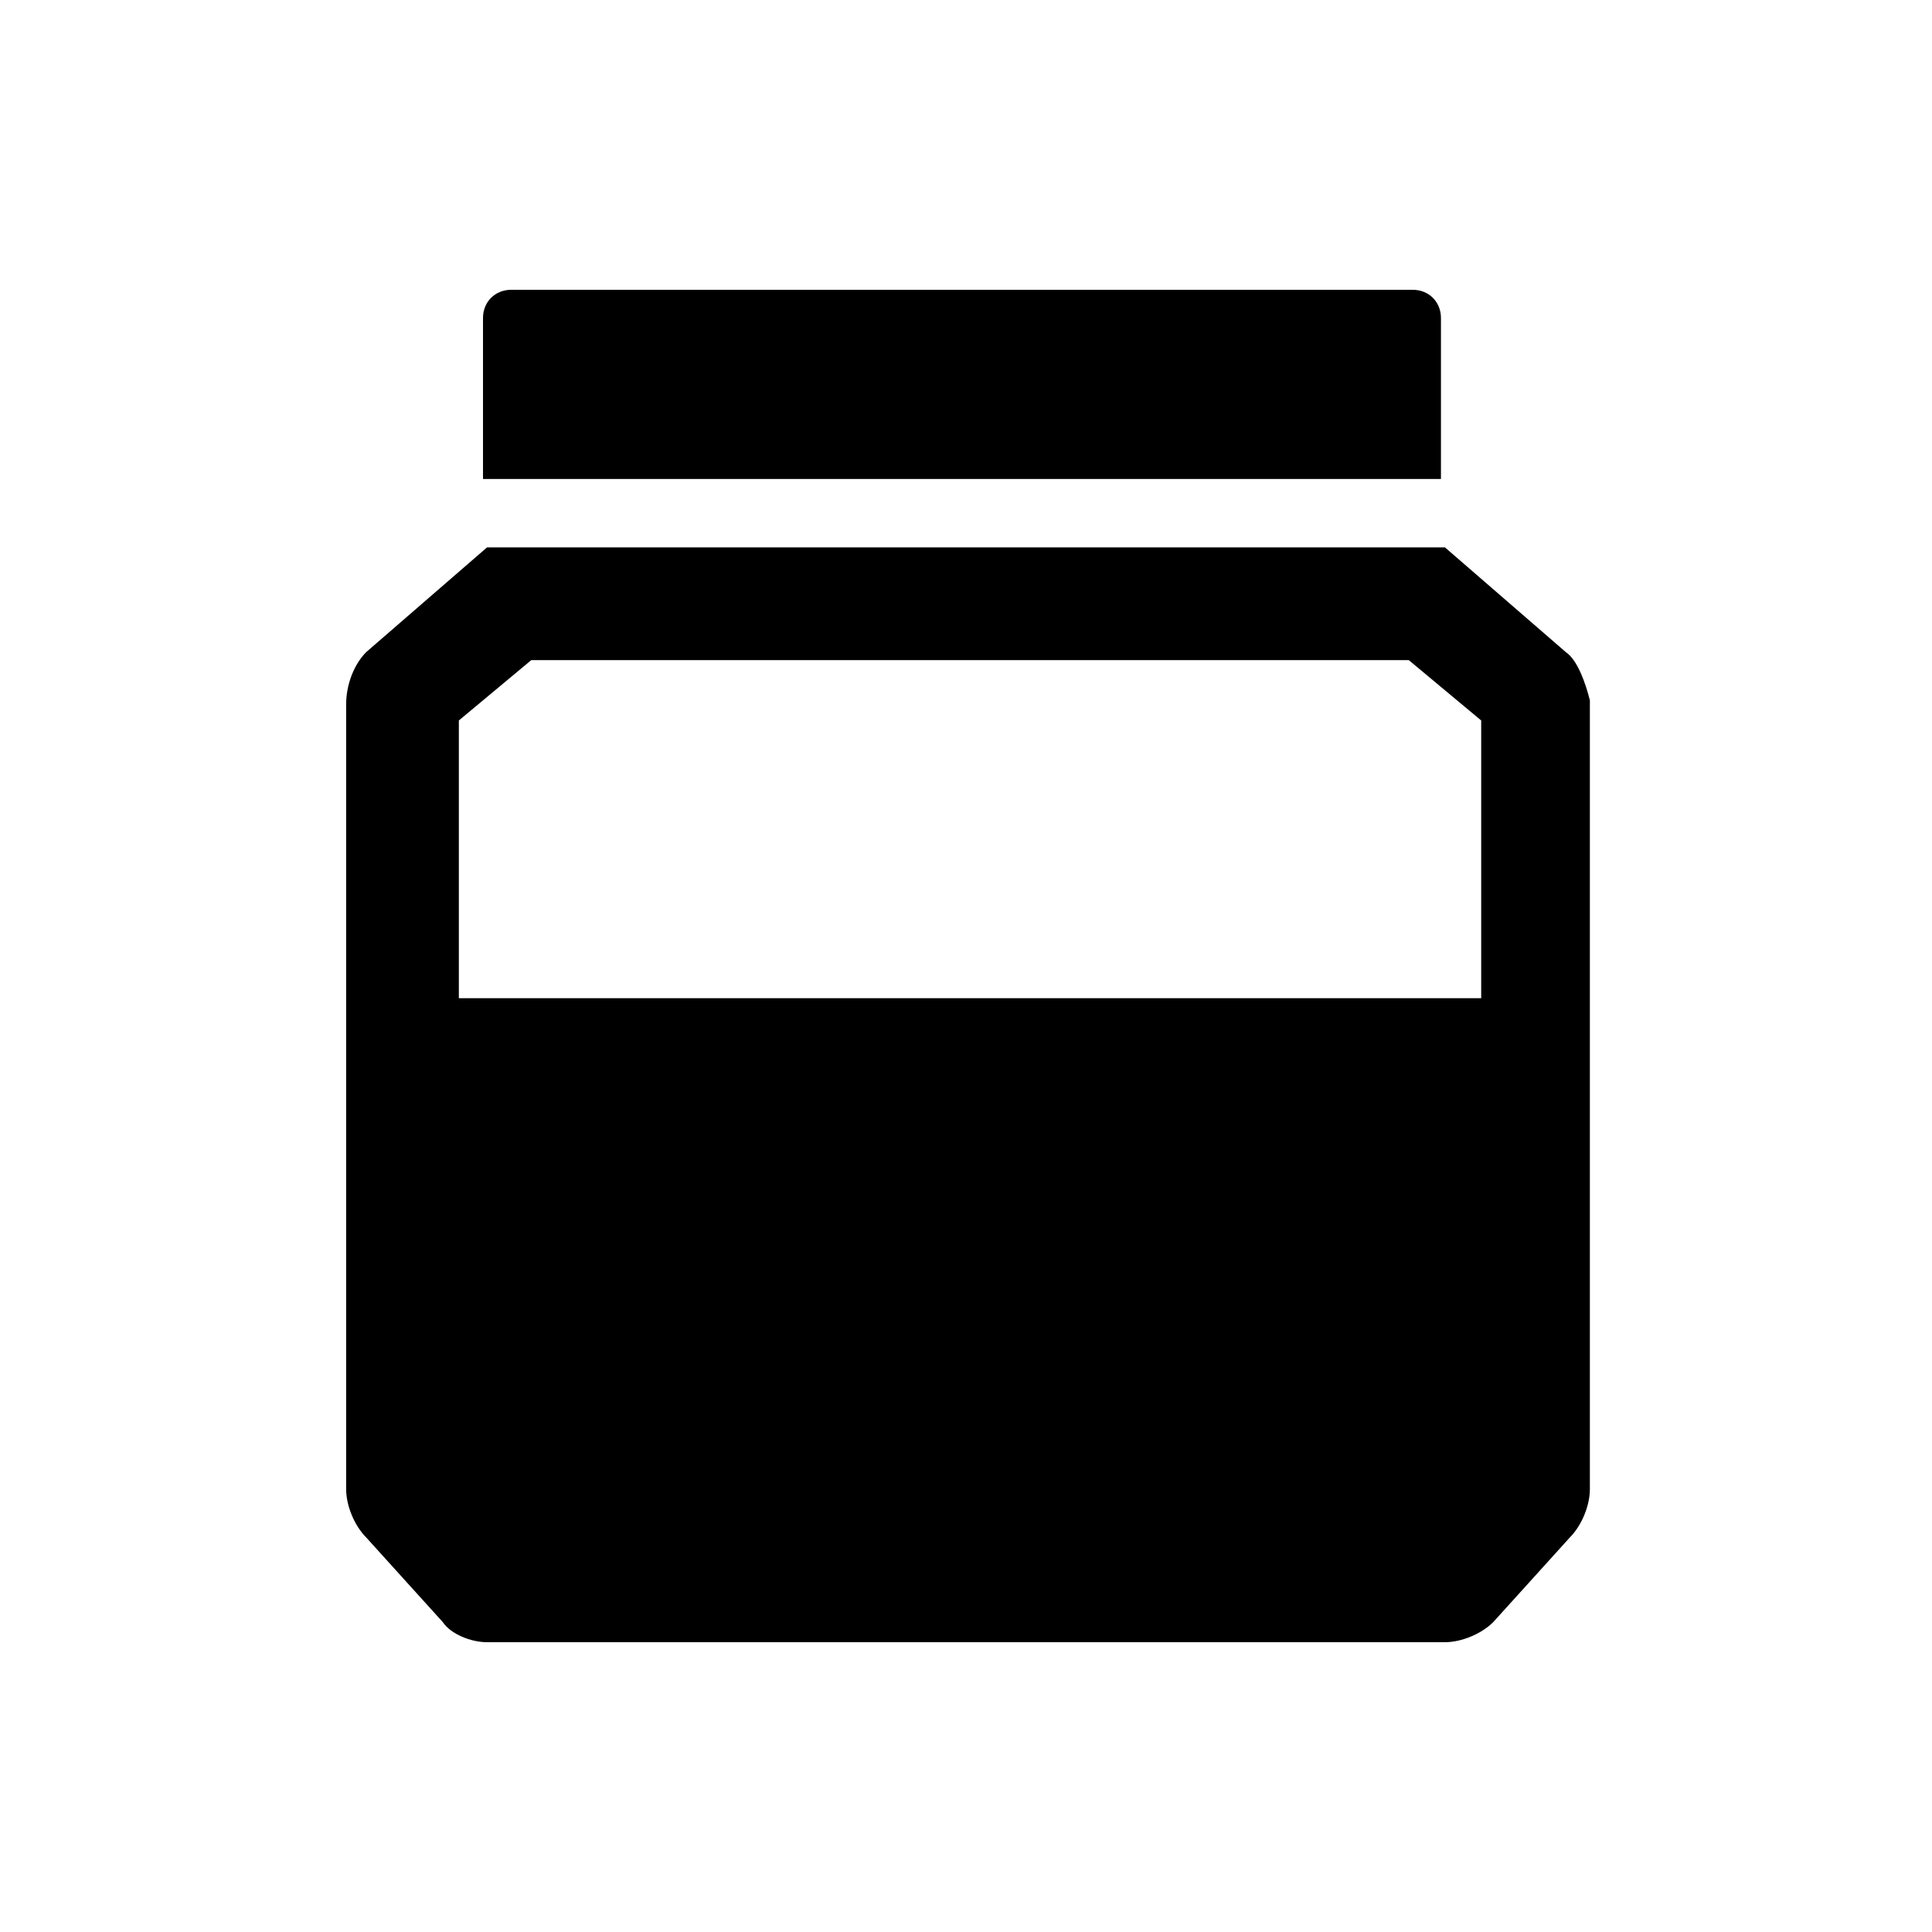
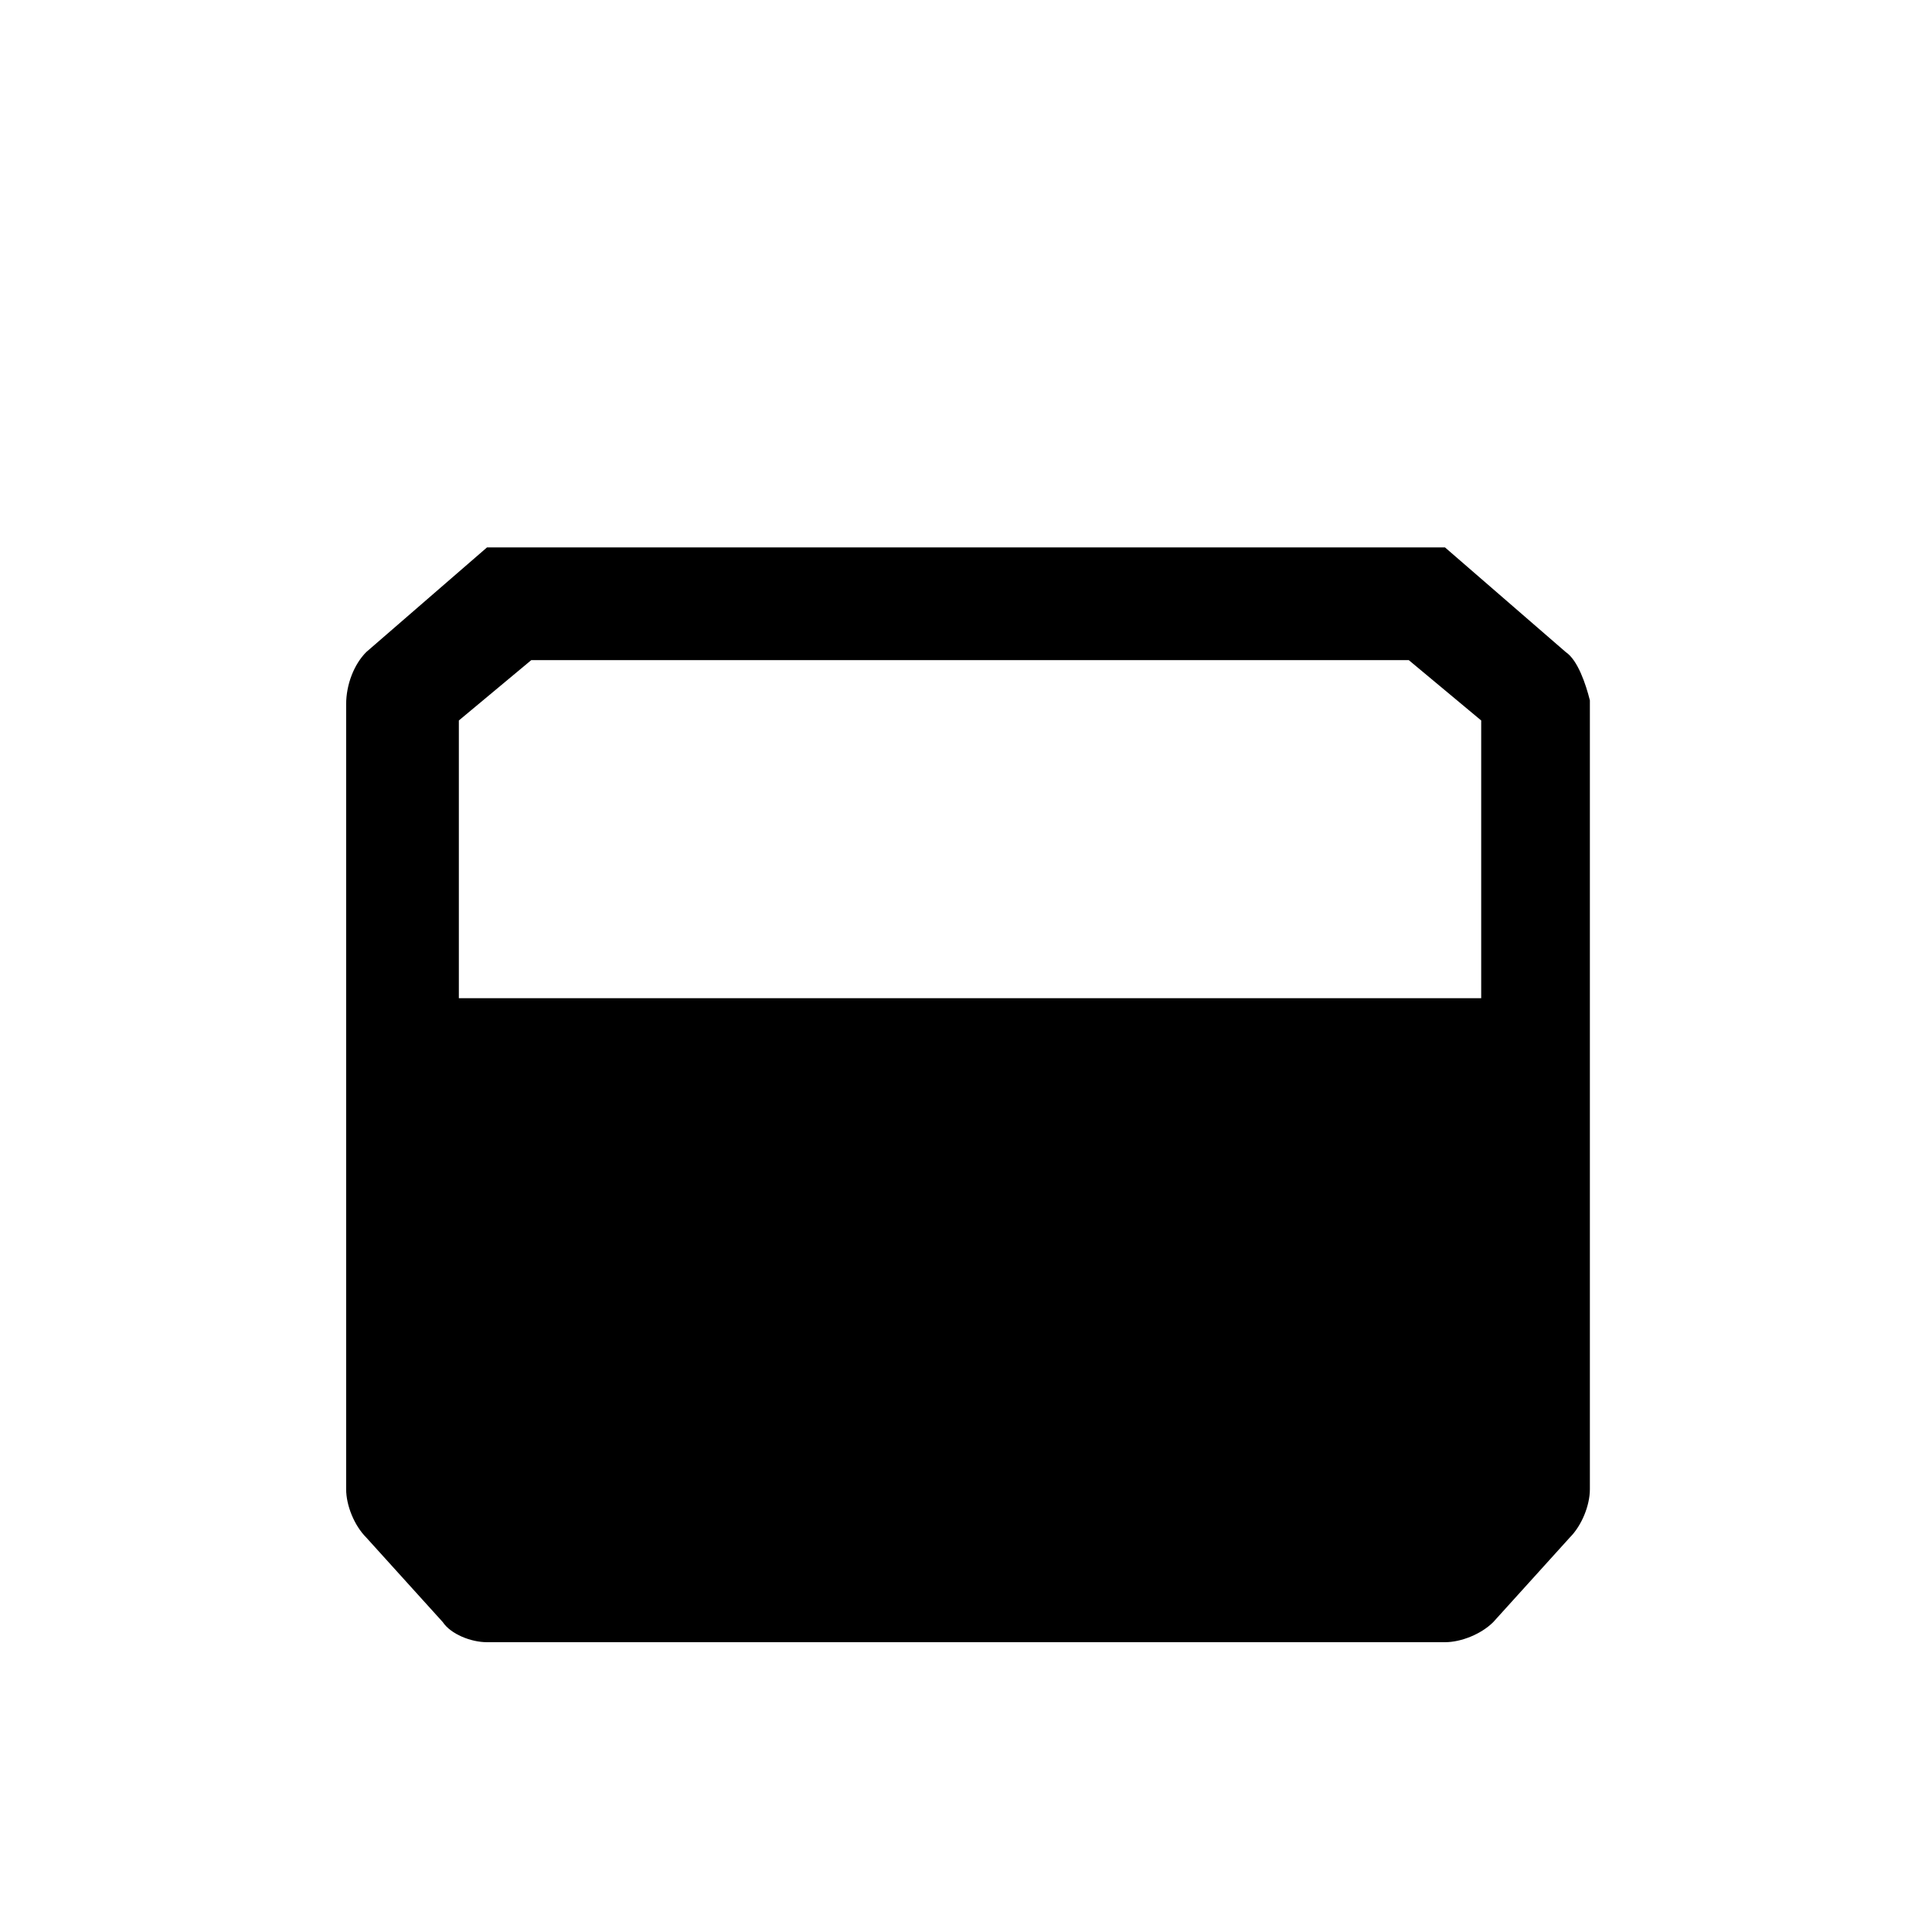
<svg xmlns="http://www.w3.org/2000/svg" version="1.1" id="Capa_1" x="0px" y="0px" viewBox="0 0 48 48" style="enable-background:new 0 0 48 48;" xml:space="preserve">
  <g>
    <g>
      <g>
        <path d="M38.9,16.2l-3-2.6H12.1l-3,2.6c-0.3,0.3-0.5,0.8-0.5,1.3V37c0,0.4,0.2,0.9,0.5,1.2l1.9,2.1c0.2,0.3,0.7,0.5,1.1,0.5h23.8     c0.4,0,0.9-0.2,1.2-0.5l1.9-2.1c0.3-0.3,0.5-0.8,0.5-1.2V17.4C39.4,17,39.2,16.4,38.9,16.2z M13.2,16.4h21.8l1.8,1.5v6.9H11.4     v-6.9L13.2,16.4z" />
-         <path d="M35.8,7.9c0-0.4-0.3-0.7-0.7-0.7H12.7c-0.4,0-0.7,0.3-0.7,0.7v4h23.8V7.9z" />
      </g>
    </g>
  </g>
</svg>